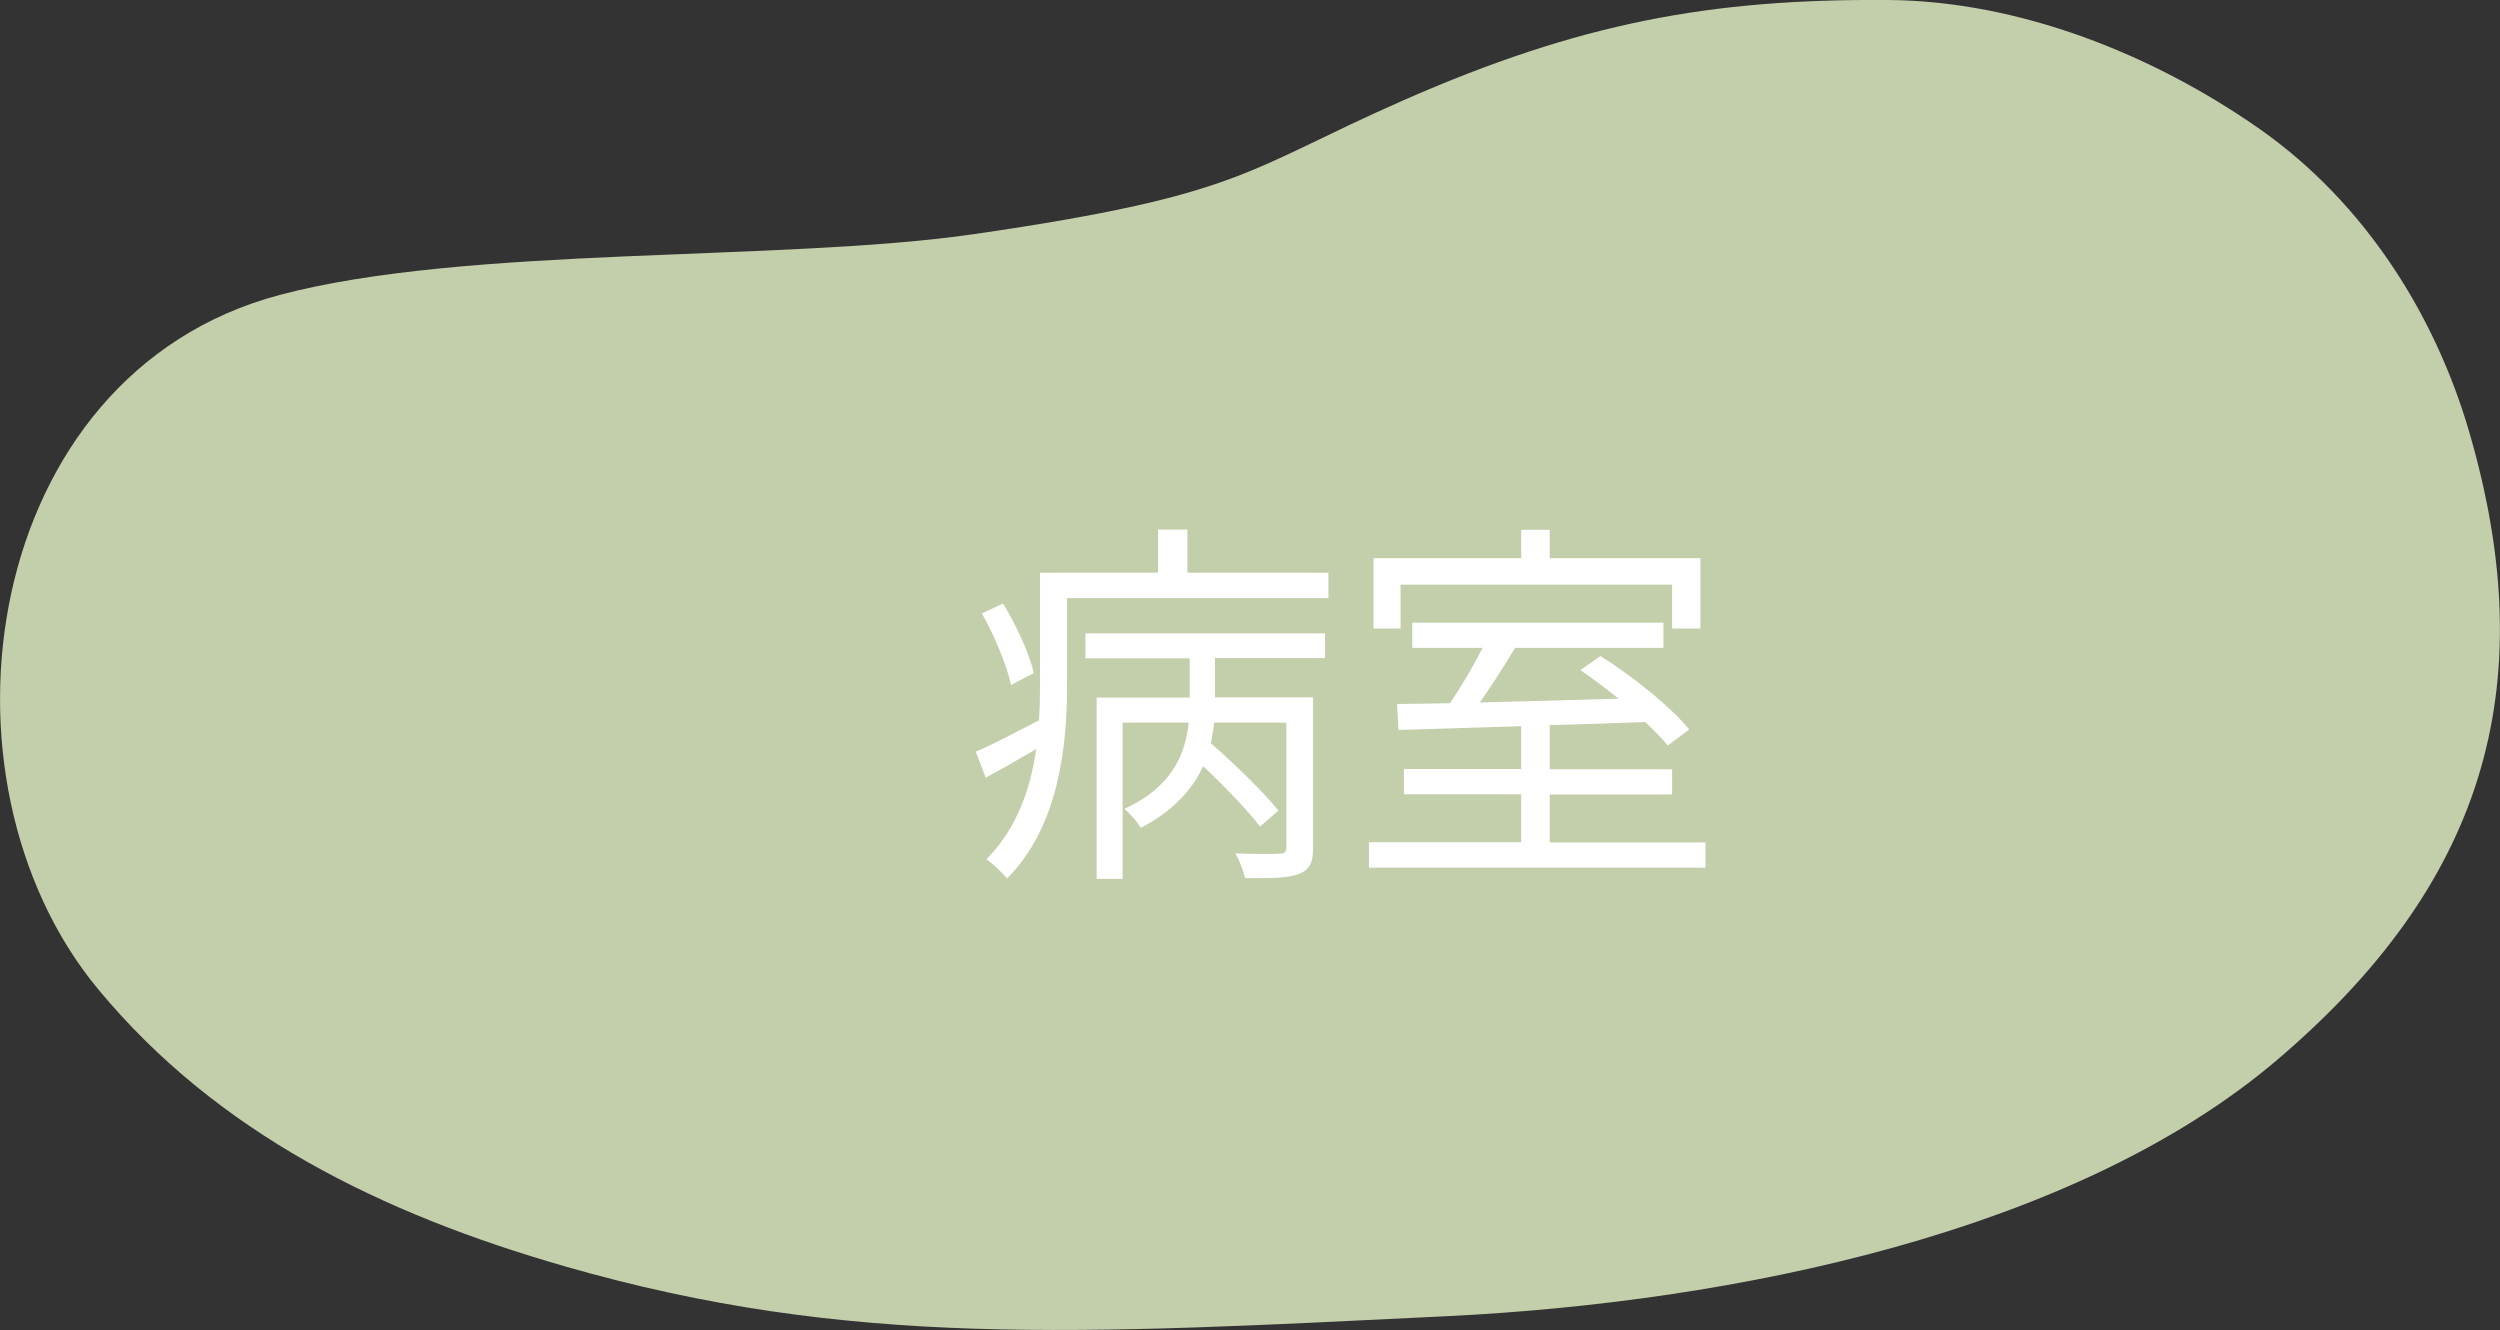
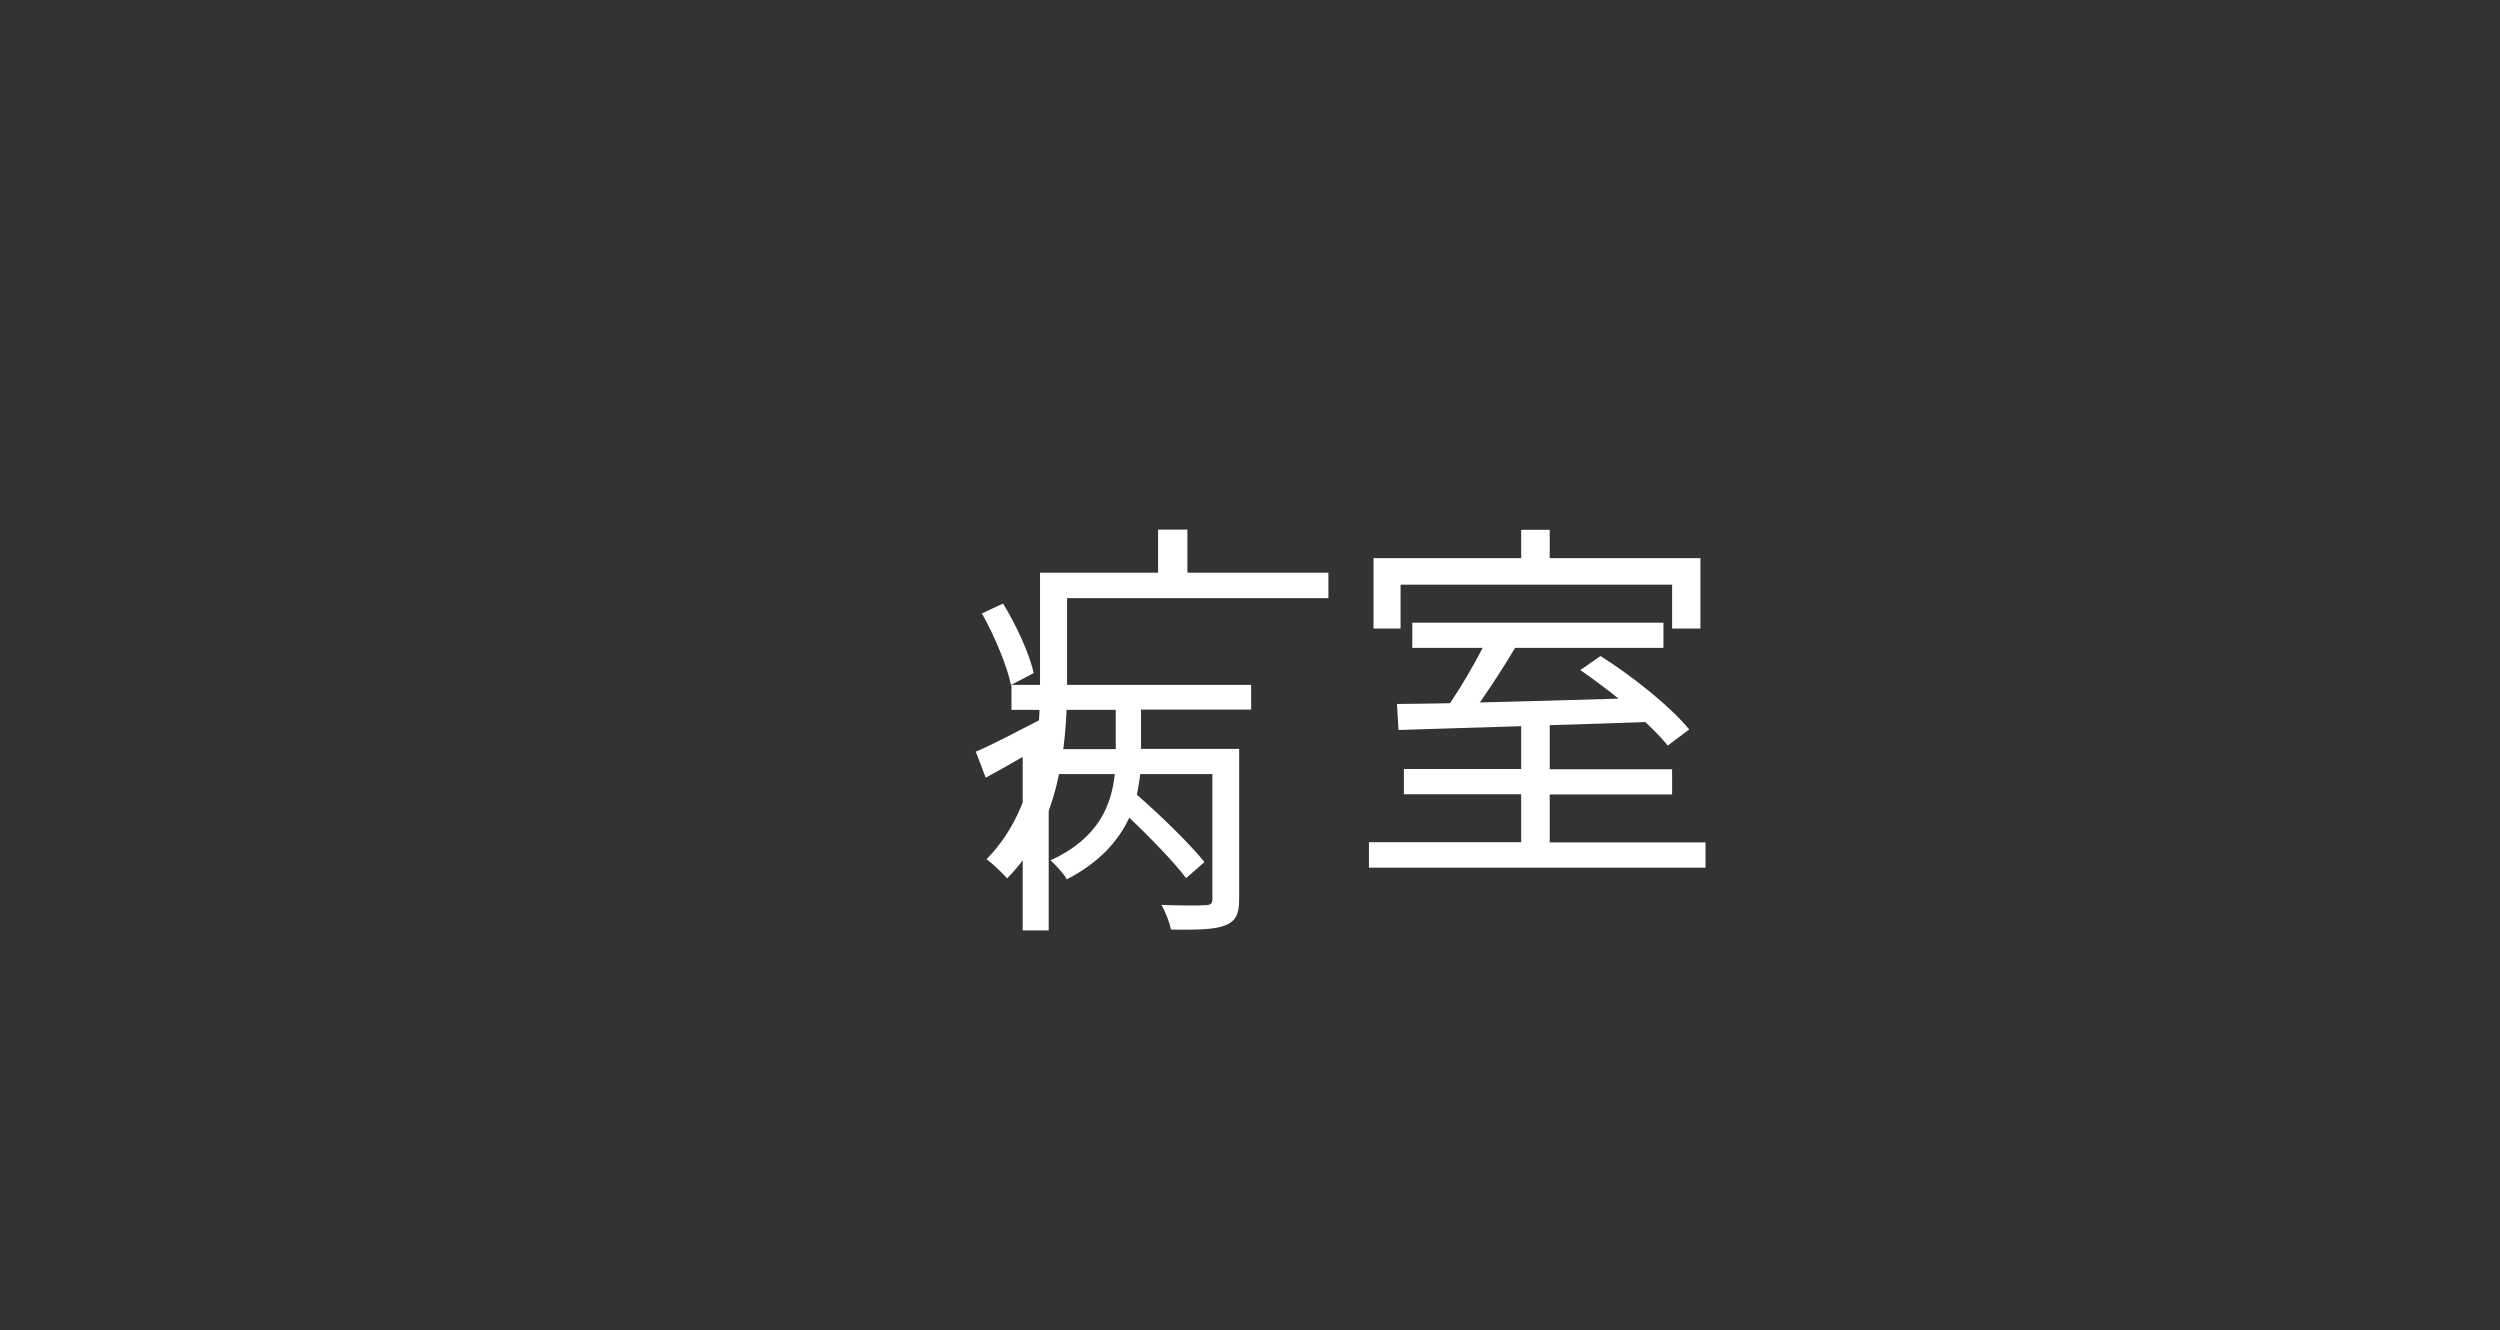
<svg xmlns="http://www.w3.org/2000/svg" id="_レイヤー_2" data-name="レイヤー 2" viewBox="0 0 98.05 52.17">
  <rect x="0" y="0" width="98.05" height="52.17" fill="#333333" stroke="none" />
  <defs>
    <style>
      .cls-1 {
        fill: #fff;
      }

      .cls-1, .cls-2 {
        stroke-width: 0px;
      }

      .cls-2 {
        fill: #c3ceab;
      }
    </style>
  </defs>
  <g id="_1026修正" data-name="1026修正">
    <g>
-       <path class="cls-2" d="m38.22,9.18c-7.59,1.1-19.93.44-27.26,2.39C-.76,14.69-3,30.55,3.86,38.81c4.67,5.63,11.1,8.79,18.31,10.86,11.13,3.2,20.08,2.66,34.59,1.95,11.28-.55,24.63-3.3,32.56-10.06,7.94-6.76,10.53-14.44,7.49-24.73-1.33-4.49-4.05-8.86-8.17-11.76C84.4,2.1,79.16.04,74.06,0c-6.97-.05-12.09.89-19.01,3.93-6.25,2.75-6.24,3.71-16.83,5.25Z" />
      <g>
-         <path class="cls-1" d="m52.1,22.47v.99h-10.25v3.45c0,2.31-.31,5.5-2.35,7.54-.17-.19-.58-.6-.81-.75,1.21-1.23,1.73-2.79,1.95-4.32-.67.39-1.35.78-1.98,1.12l-.39-1.02c.67-.28,1.54-.75,2.48-1.23.03-.48.04-.93.04-1.37v-4.42h4.63v-1.69h1.15v1.69h5.52Zm-12.45,4.39c-.15-.73-.64-1.92-1.14-2.8l.83-.39c.52.85,1.05,2,1.2,2.73l-.88.46Zm2.9-2.02h9.42v.97h-4.32v1.54h3.85v5.88c0,.56-.1.86-.54,1.04-.42.17-1.08.18-2.13.17-.06-.27-.22-.71-.38-.97.81.03,1.52.03,1.71.01.23,0,.29-.06.29-.25v-4.89h-2.83c-.03.27-.08.54-.13.81.95.83,2.08,1.93,2.65,2.64l-.72.63c-.48-.63-1.38-1.57-2.23-2.37-.41.88-1.14,1.74-2.45,2.42-.12-.23-.43-.56-.64-.75,1.92-.87,2.4-2.21,2.52-3.38h-2.59v6.13h-1.02v-7.11h3.65v-1.54h-4.09v-.97Z" />
+         <path class="cls-1" d="m52.1,22.47v.99h-10.25v3.45c0,2.31-.31,5.5-2.35,7.54-.17-.19-.58-.6-.81-.75,1.21-1.23,1.73-2.79,1.95-4.32-.67.39-1.35.78-1.98,1.12l-.39-1.02c.67-.28,1.54-.75,2.48-1.23.03-.48.04-.93.04-1.37v-4.42h4.63v-1.69h1.15v1.69h5.52Zm-12.45,4.39c-.15-.73-.64-1.92-1.14-2.8l.83-.39c.52.85,1.05,2,1.2,2.73l-.88.46Zh9.42v.97h-4.32v1.54h3.85v5.88c0,.56-.1.86-.54,1.04-.42.17-1.08.18-2.13.17-.06-.27-.22-.71-.38-.97.81.03,1.52.03,1.71.01.23,0,.29-.06.29-.25v-4.89h-2.83c-.03.27-.08.54-.13.81.95.83,2.08,1.93,2.65,2.64l-.72.63c-.48-.63-1.38-1.57-2.23-2.37-.41.88-1.14,1.74-2.45,2.42-.12-.23-.43-.56-.64-.75,1.92-.87,2.4-2.21,2.52-3.38h-2.59v6.13h-1.02v-7.11h3.65v-1.54h-4.09v-.97Z" />
        <path class="cls-1" d="m66.89,33.03v1h-13.2v-1h5.97v-1.88h-4.6v-.99h4.6v-1.68c-1.81.06-3.49.11-4.81.15l-.06-1.02c.61-.01,1.32-.01,2.08-.03.44-.65.92-1.47,1.28-2.17h-2.76v-.99h9.85v.99h-5.82c-.42.71-.92,1.48-1.38,2.14,1.68-.04,3.57-.09,5.44-.15-.5-.4-1.02-.79-1.5-1.12l.79-.55c1.26.79,2.78,2.01,3.48,2.88l-.84.63c-.22-.27-.52-.58-.88-.92-1.25.04-2.52.09-3.75.12v1.73h4.8v.99h-4.8v1.88h6.11Zm-11.96-8.38h-1.06v-2.76h5.79v-1.11h1.12v1.11h5.91v2.76h-1.11v-1.72h-10.65v1.72Z" />
      </g>
    </g>
  </g>
</svg>